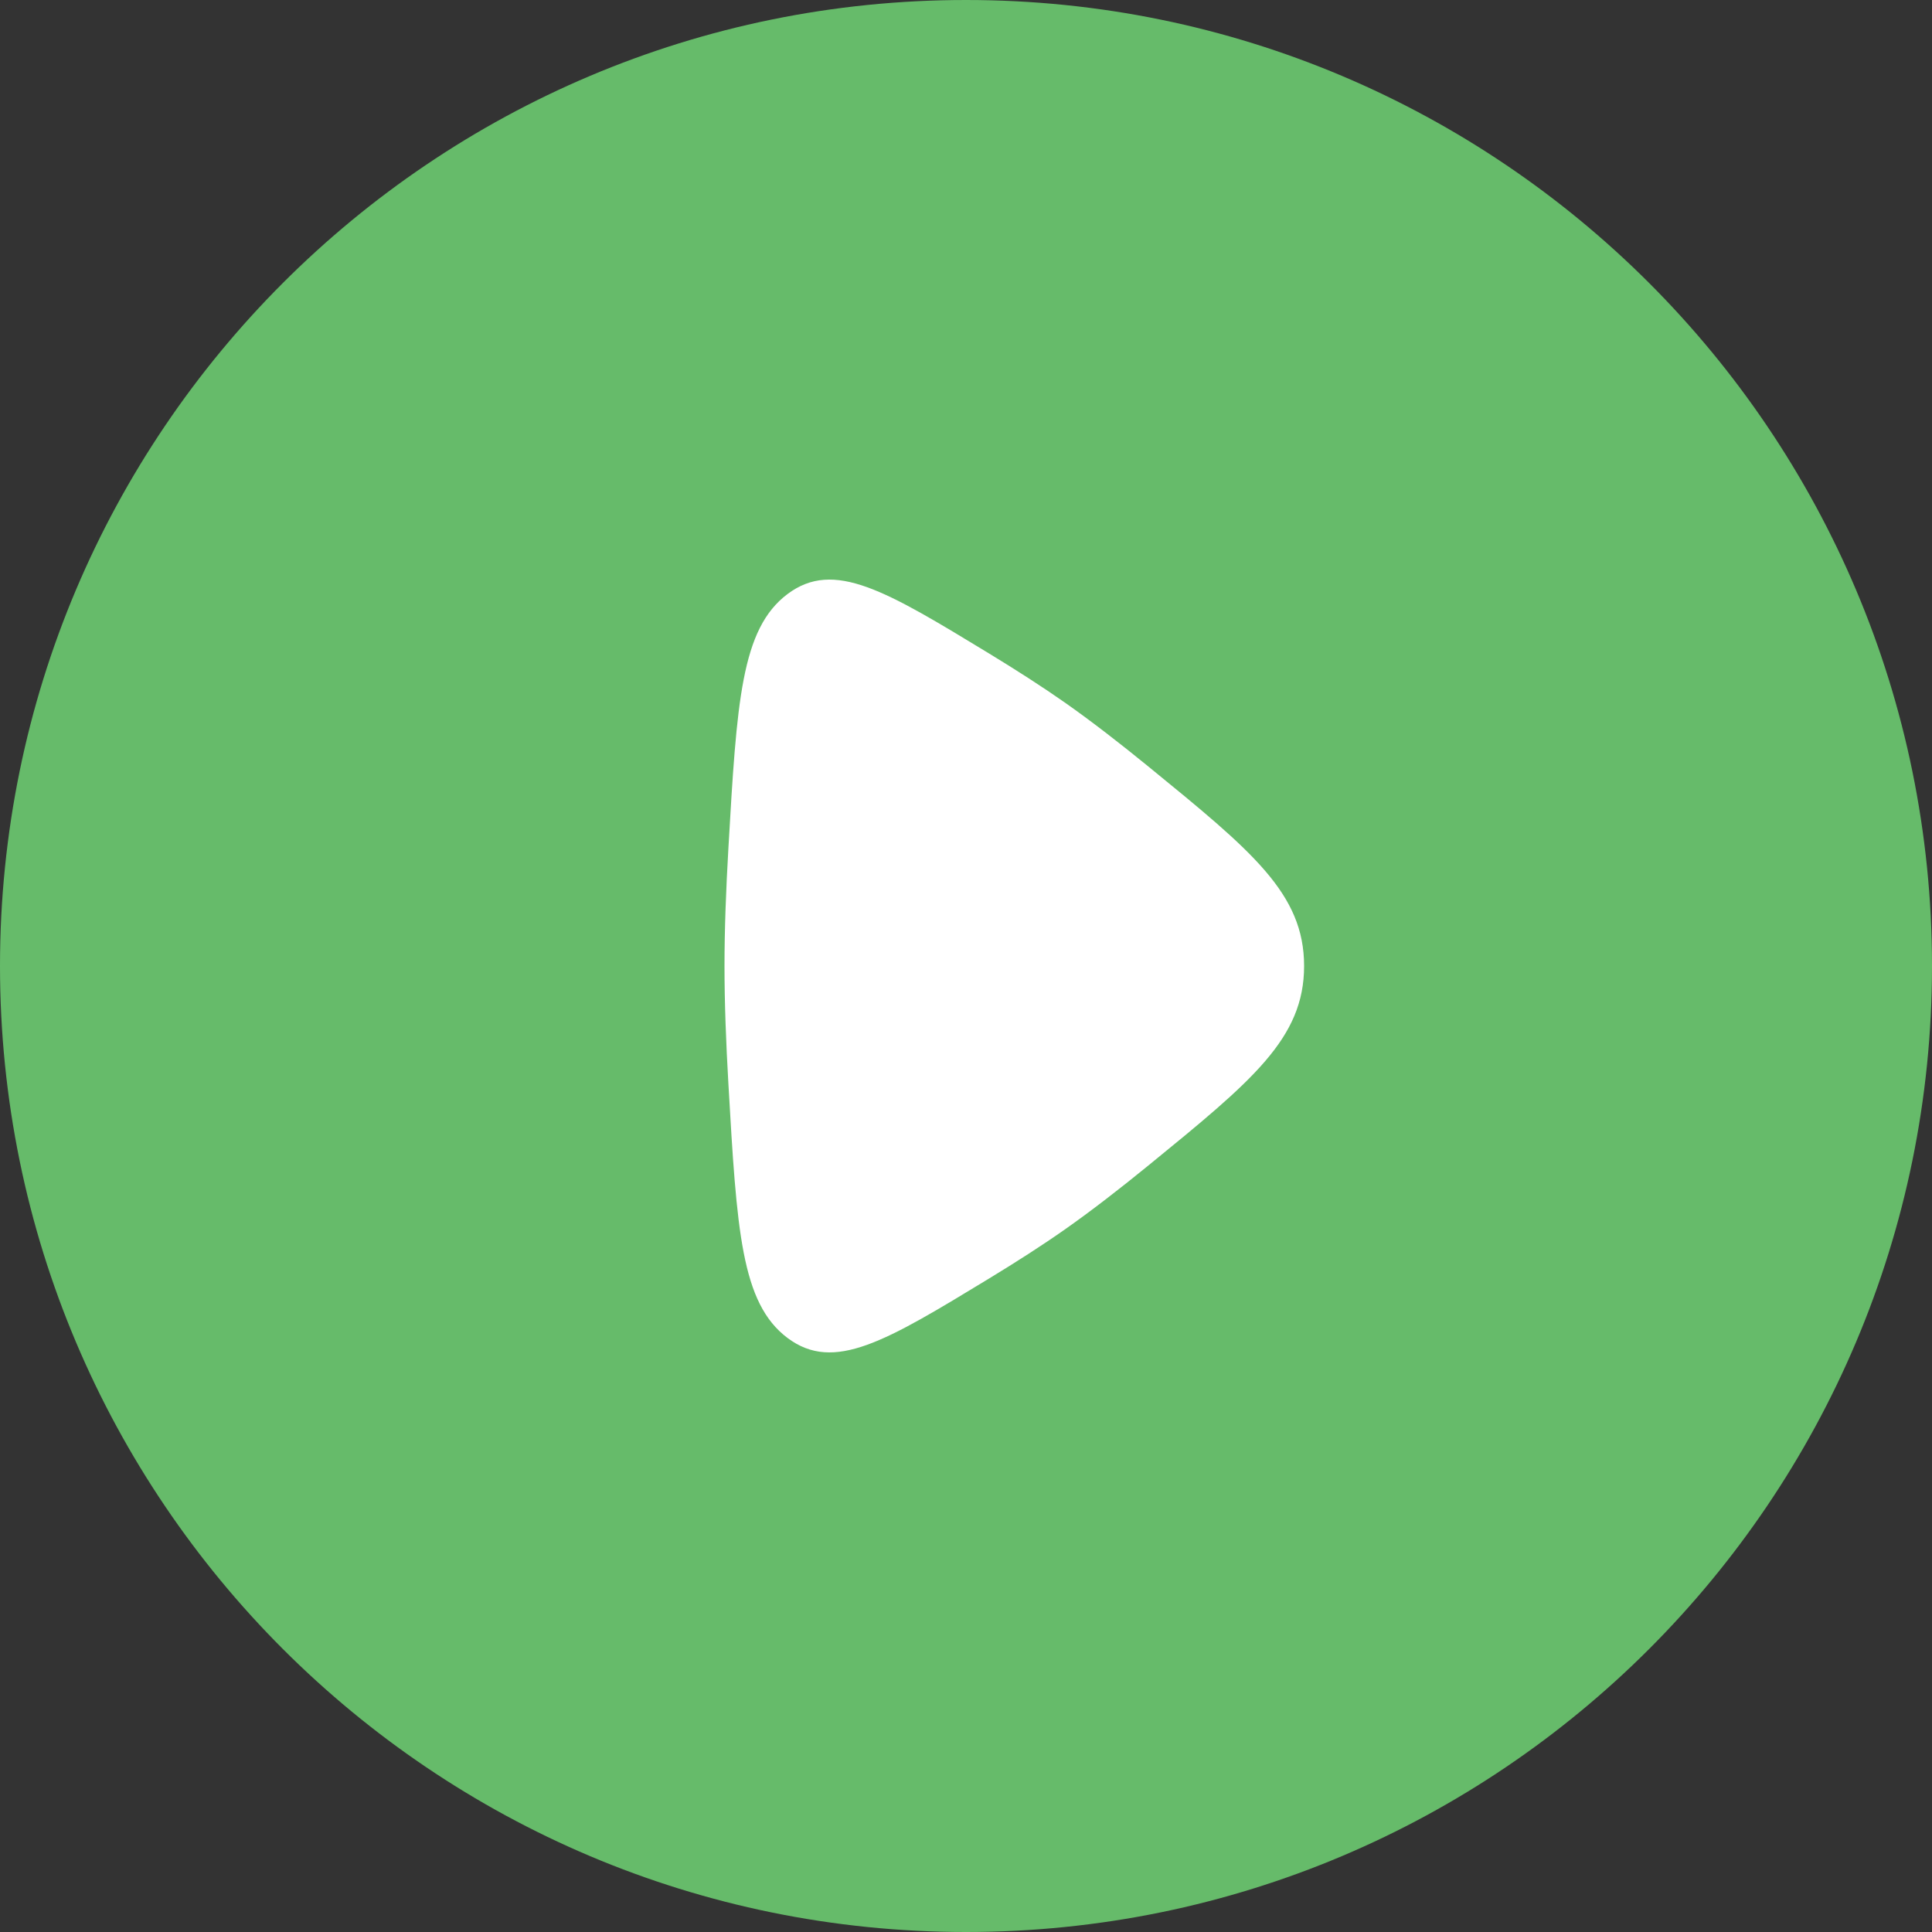
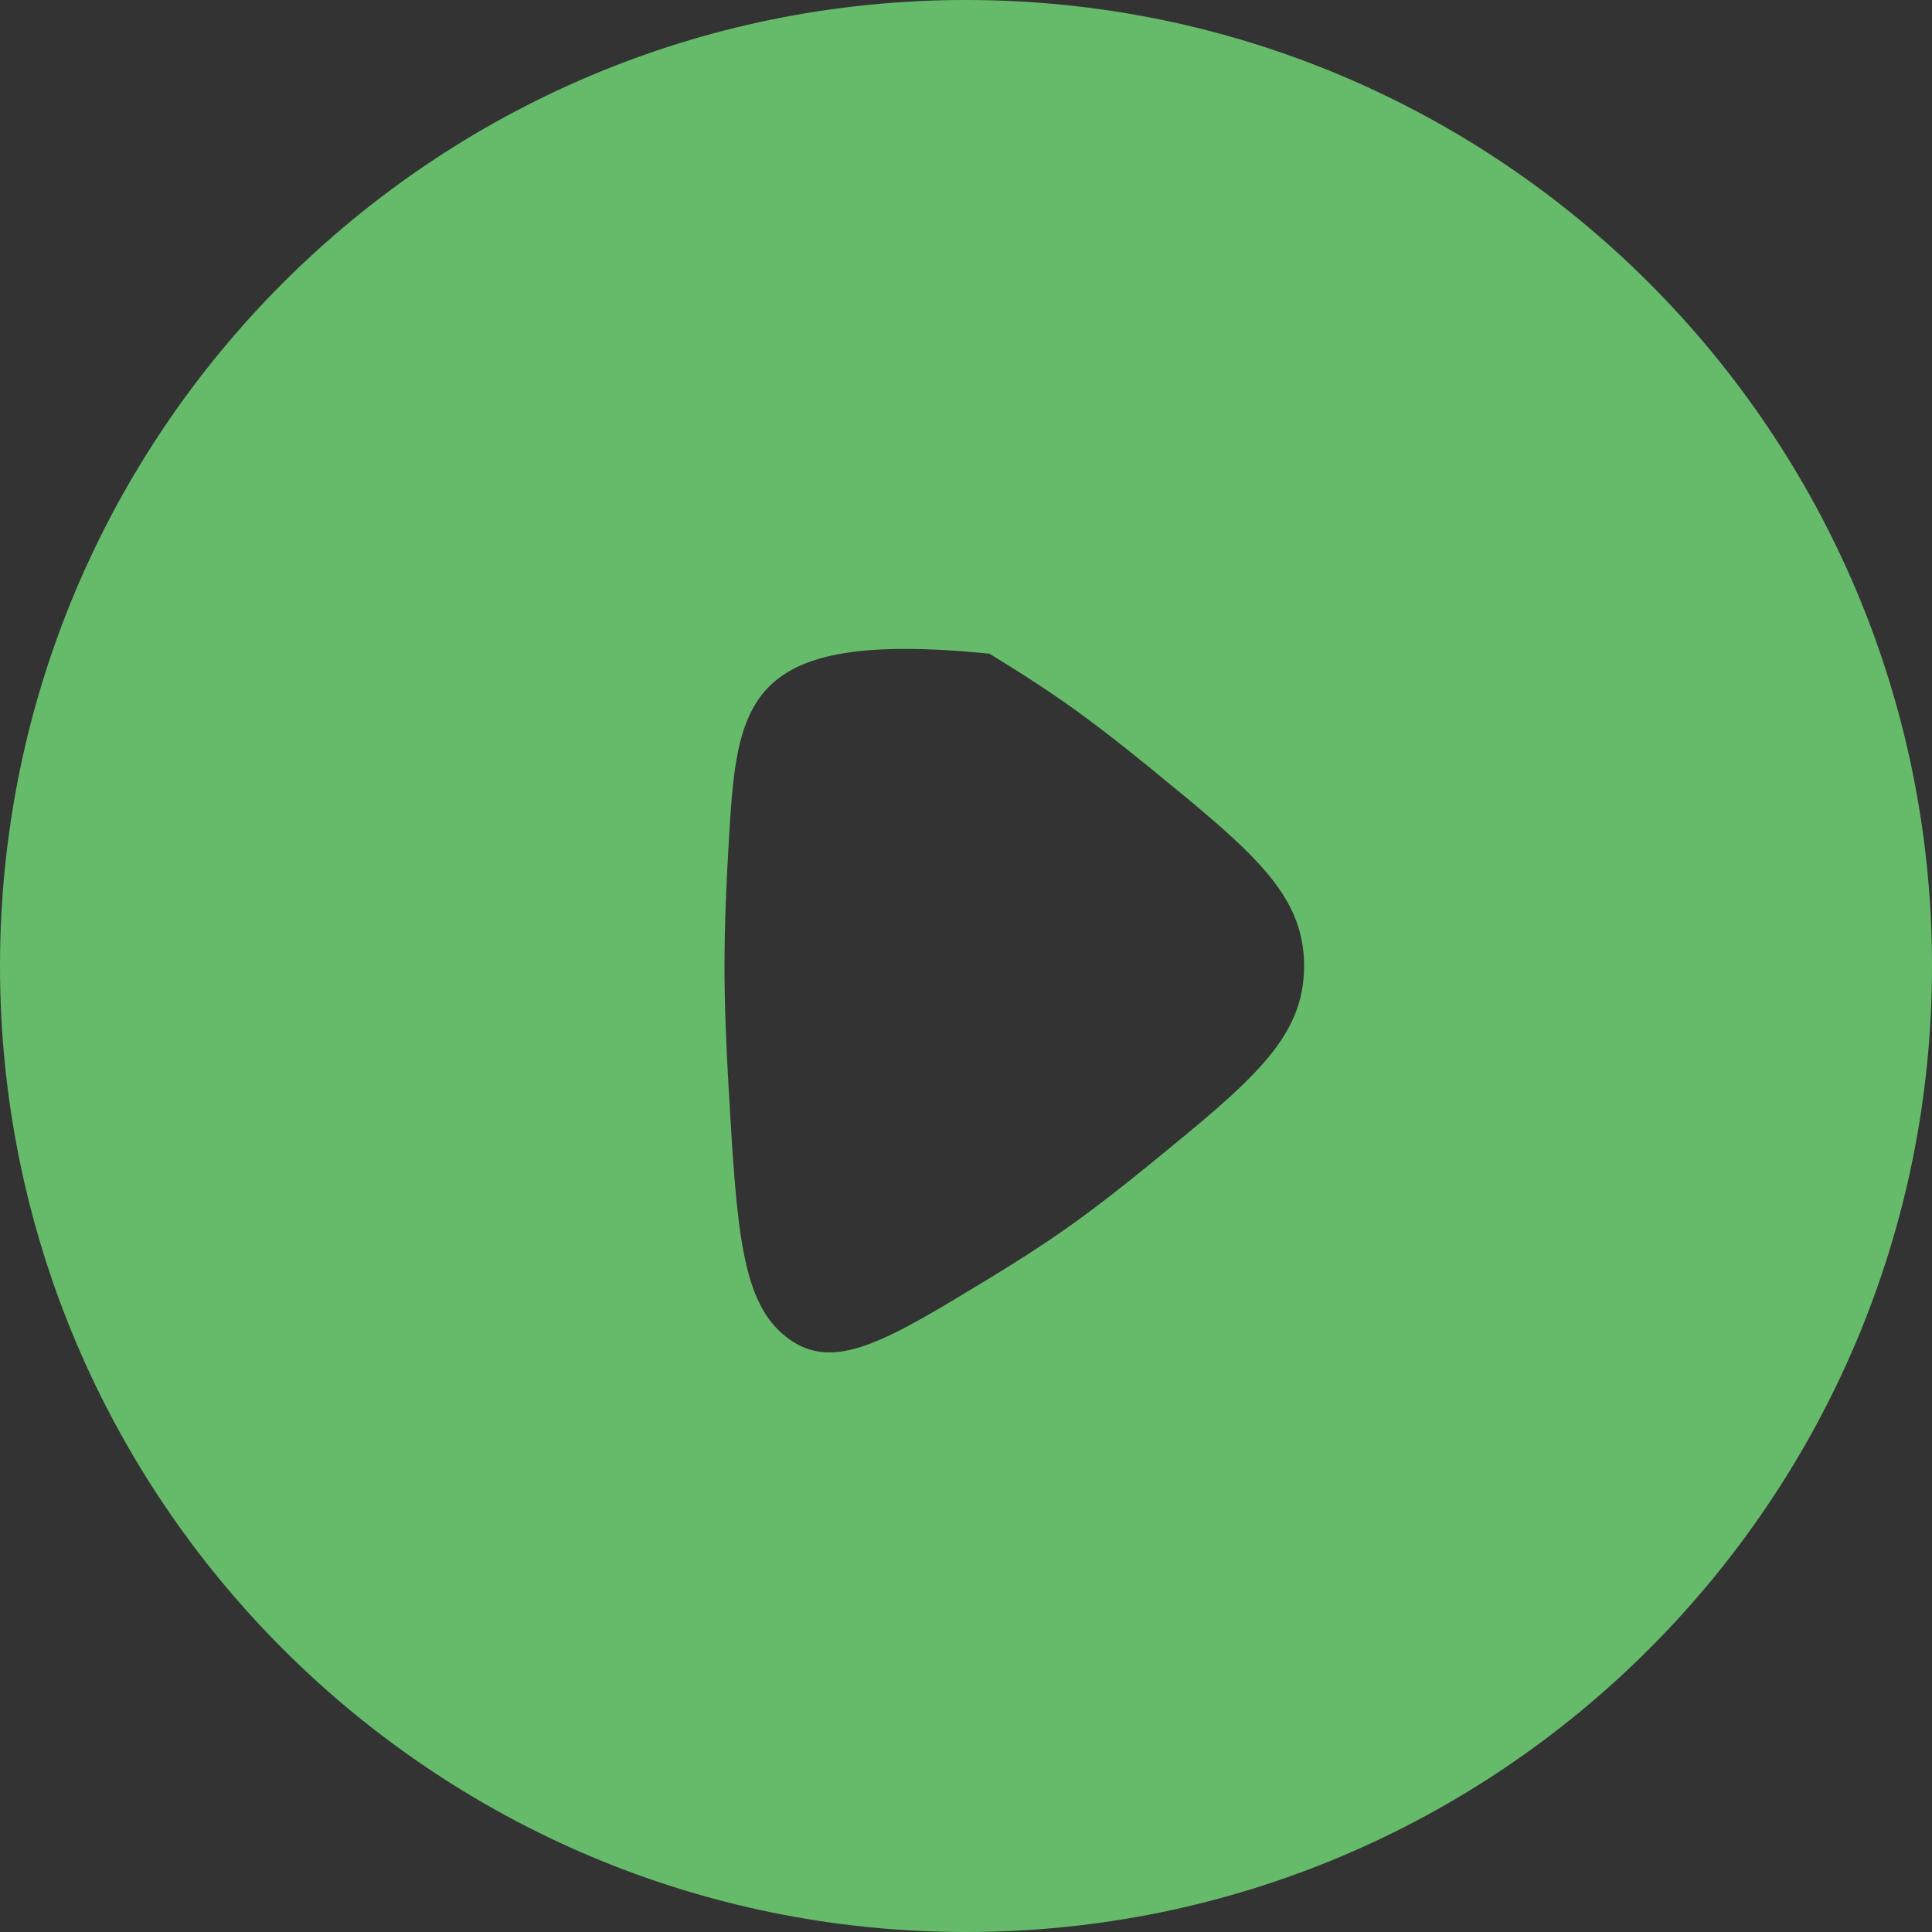
<svg xmlns="http://www.w3.org/2000/svg" width="42" height="42" viewBox="0 0 42 42" fill="none">
  <rect x="0" y="0" width="42" height="42" fill="#333333" stroke="none" />
-   <circle cx="21.5" cy="20.5" r="12.5" fill="white" />
-   <path fill-rule="evenodd" clip-rule="evenodd" d="M21 42C32.598 42 42 32.598 42 21C42 9.402 32.598 0 21 0C9.402 0 0 9.402 0 21C0 32.598 9.402 42 21 42ZM23.155 15.277C22.657 14.928 22.092 14.566 21.508 14.21C19.256 12.841 18.13 12.156 17.12 12.914C16.11 13.672 16.018 15.259 15.835 18.434C15.783 19.331 15.75 20.211 15.75 21C15.75 21.789 15.783 22.669 15.835 23.567C16.018 26.741 16.11 28.328 17.12 29.086C18.13 29.844 19.256 29.159 21.508 27.79C22.092 27.435 22.657 27.073 23.155 26.723C23.723 26.324 24.341 25.845 24.964 25.337C27.221 23.496 28.35 22.575 28.35 21C28.35 19.425 27.221 18.505 24.964 16.663C24.341 16.155 23.723 15.676 23.155 15.277Z" fill="#66BB6A" />
+   <path fill-rule="evenodd" clip-rule="evenodd" d="M21 42C32.598 42 42 32.598 42 21C42 9.402 32.598 0 21 0C9.402 0 0 9.402 0 21C0 32.598 9.402 42 21 42ZM23.155 15.277C22.657 14.928 22.092 14.566 21.508 14.21C16.11 13.672 16.018 15.259 15.835 18.434C15.783 19.331 15.75 20.211 15.75 21C15.75 21.789 15.783 22.669 15.835 23.567C16.018 26.741 16.11 28.328 17.12 29.086C18.13 29.844 19.256 29.159 21.508 27.79C22.092 27.435 22.657 27.073 23.155 26.723C23.723 26.324 24.341 25.845 24.964 25.337C27.221 23.496 28.35 22.575 28.35 21C28.35 19.425 27.221 18.505 24.964 16.663C24.341 16.155 23.723 15.676 23.155 15.277Z" fill="#66BB6A" />
</svg>